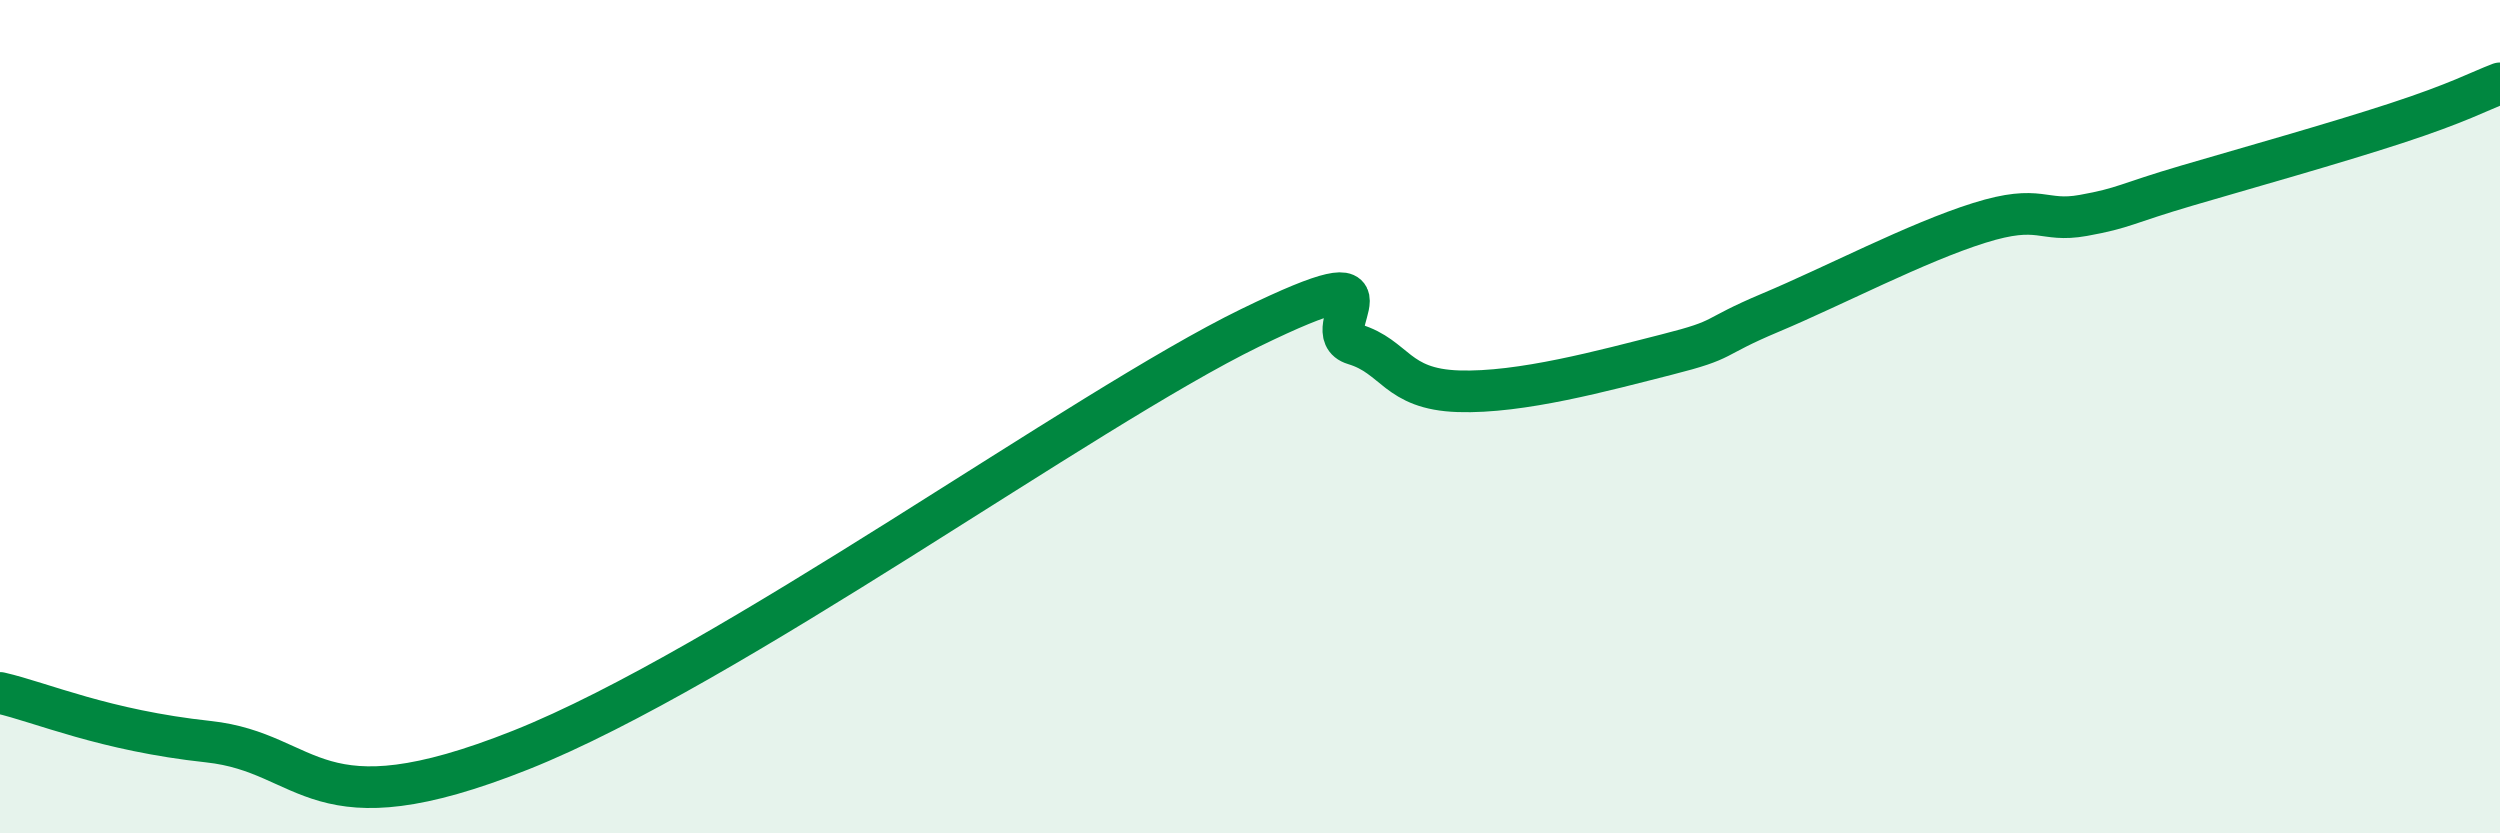
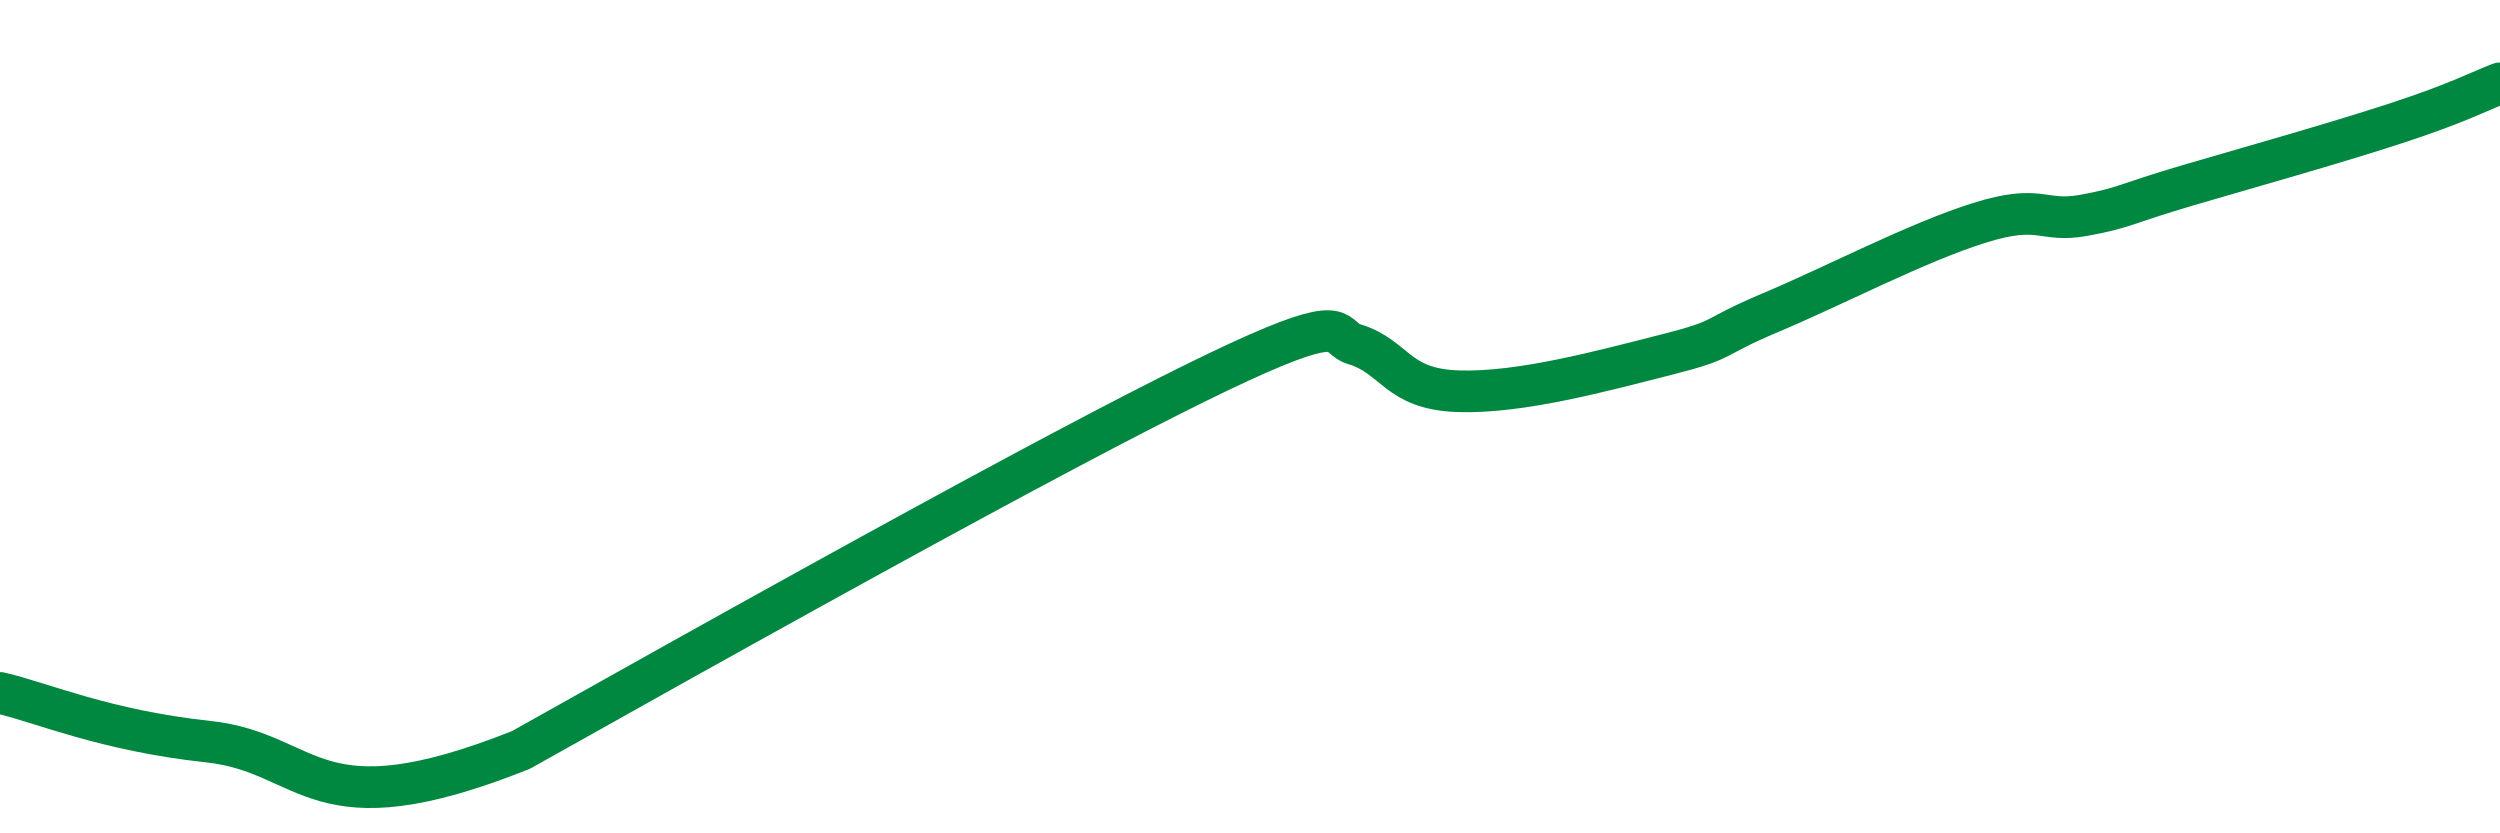
<svg xmlns="http://www.w3.org/2000/svg" width="60" height="20" viewBox="0 0 60 20">
-   <path d="M 0,16.63 C 1,16.86 2.5,17.53 5,17.8 C 7.5,18.07 7.5,19.99 12.5,18 C 17.5,16.01 26,9.82 30,7.87 C 34,5.92 31.5,7.96 32.5,8.26 C 33.5,8.56 33.5,9.34 35,9.39 C 36.5,9.44 38.5,8.89 40,8.51 C 41.5,8.13 41,8.13 42.5,7.5 C 44,6.87 46,5.82 47.5,5.35 C 49,4.88 49,5.35 50,5.17 C 51,4.99 51,4.89 52.5,4.45 C 54,4.01 56,3.45 57.5,2.96 C 59,2.47 59.5,2.19 60,2L60 20L0 20Z" fill="#008740" opacity="0.1" stroke-linecap="round" stroke-linejoin="round" />
-   <path d="M 0,16.63 C 1,16.86 2.5,17.53 5,17.8 C 7.5,18.07 7.5,19.99 12.5,18 C 17.5,16.01 26,9.82 30,7.87 C 34,5.92 31.5,7.96 32.5,8.26 C 33.5,8.56 33.5,9.34 35,9.39 C 36.5,9.44 38.5,8.89 40,8.51 C 41.5,8.13 41,8.13 42.5,7.5 C 44,6.87 46,5.82 47.5,5.35 C 49,4.88 49,5.35 50,5.17 C 51,4.99 51,4.89 52.5,4.45 C 54,4.01 56,3.45 57.5,2.96 C 59,2.47 59.5,2.19 60,2" stroke="#008740" stroke-width="1" fill="none" stroke-linecap="round" stroke-linejoin="round" />
+   <path d="M 0,16.63 C 1,16.86 2.5,17.53 5,17.8 C 7.5,18.07 7.5,19.99 12.5,18 C 34,5.92 31.5,7.96 32.5,8.26 C 33.5,8.56 33.5,9.34 35,9.39 C 36.5,9.44 38.5,8.89 40,8.51 C 41.5,8.13 41,8.13 42.5,7.5 C 44,6.87 46,5.82 47.5,5.35 C 49,4.88 49,5.35 50,5.17 C 51,4.99 51,4.89 52.5,4.45 C 54,4.01 56,3.45 57.5,2.96 C 59,2.47 59.5,2.19 60,2" stroke="#008740" stroke-width="1" fill="none" stroke-linecap="round" stroke-linejoin="round" />
</svg>